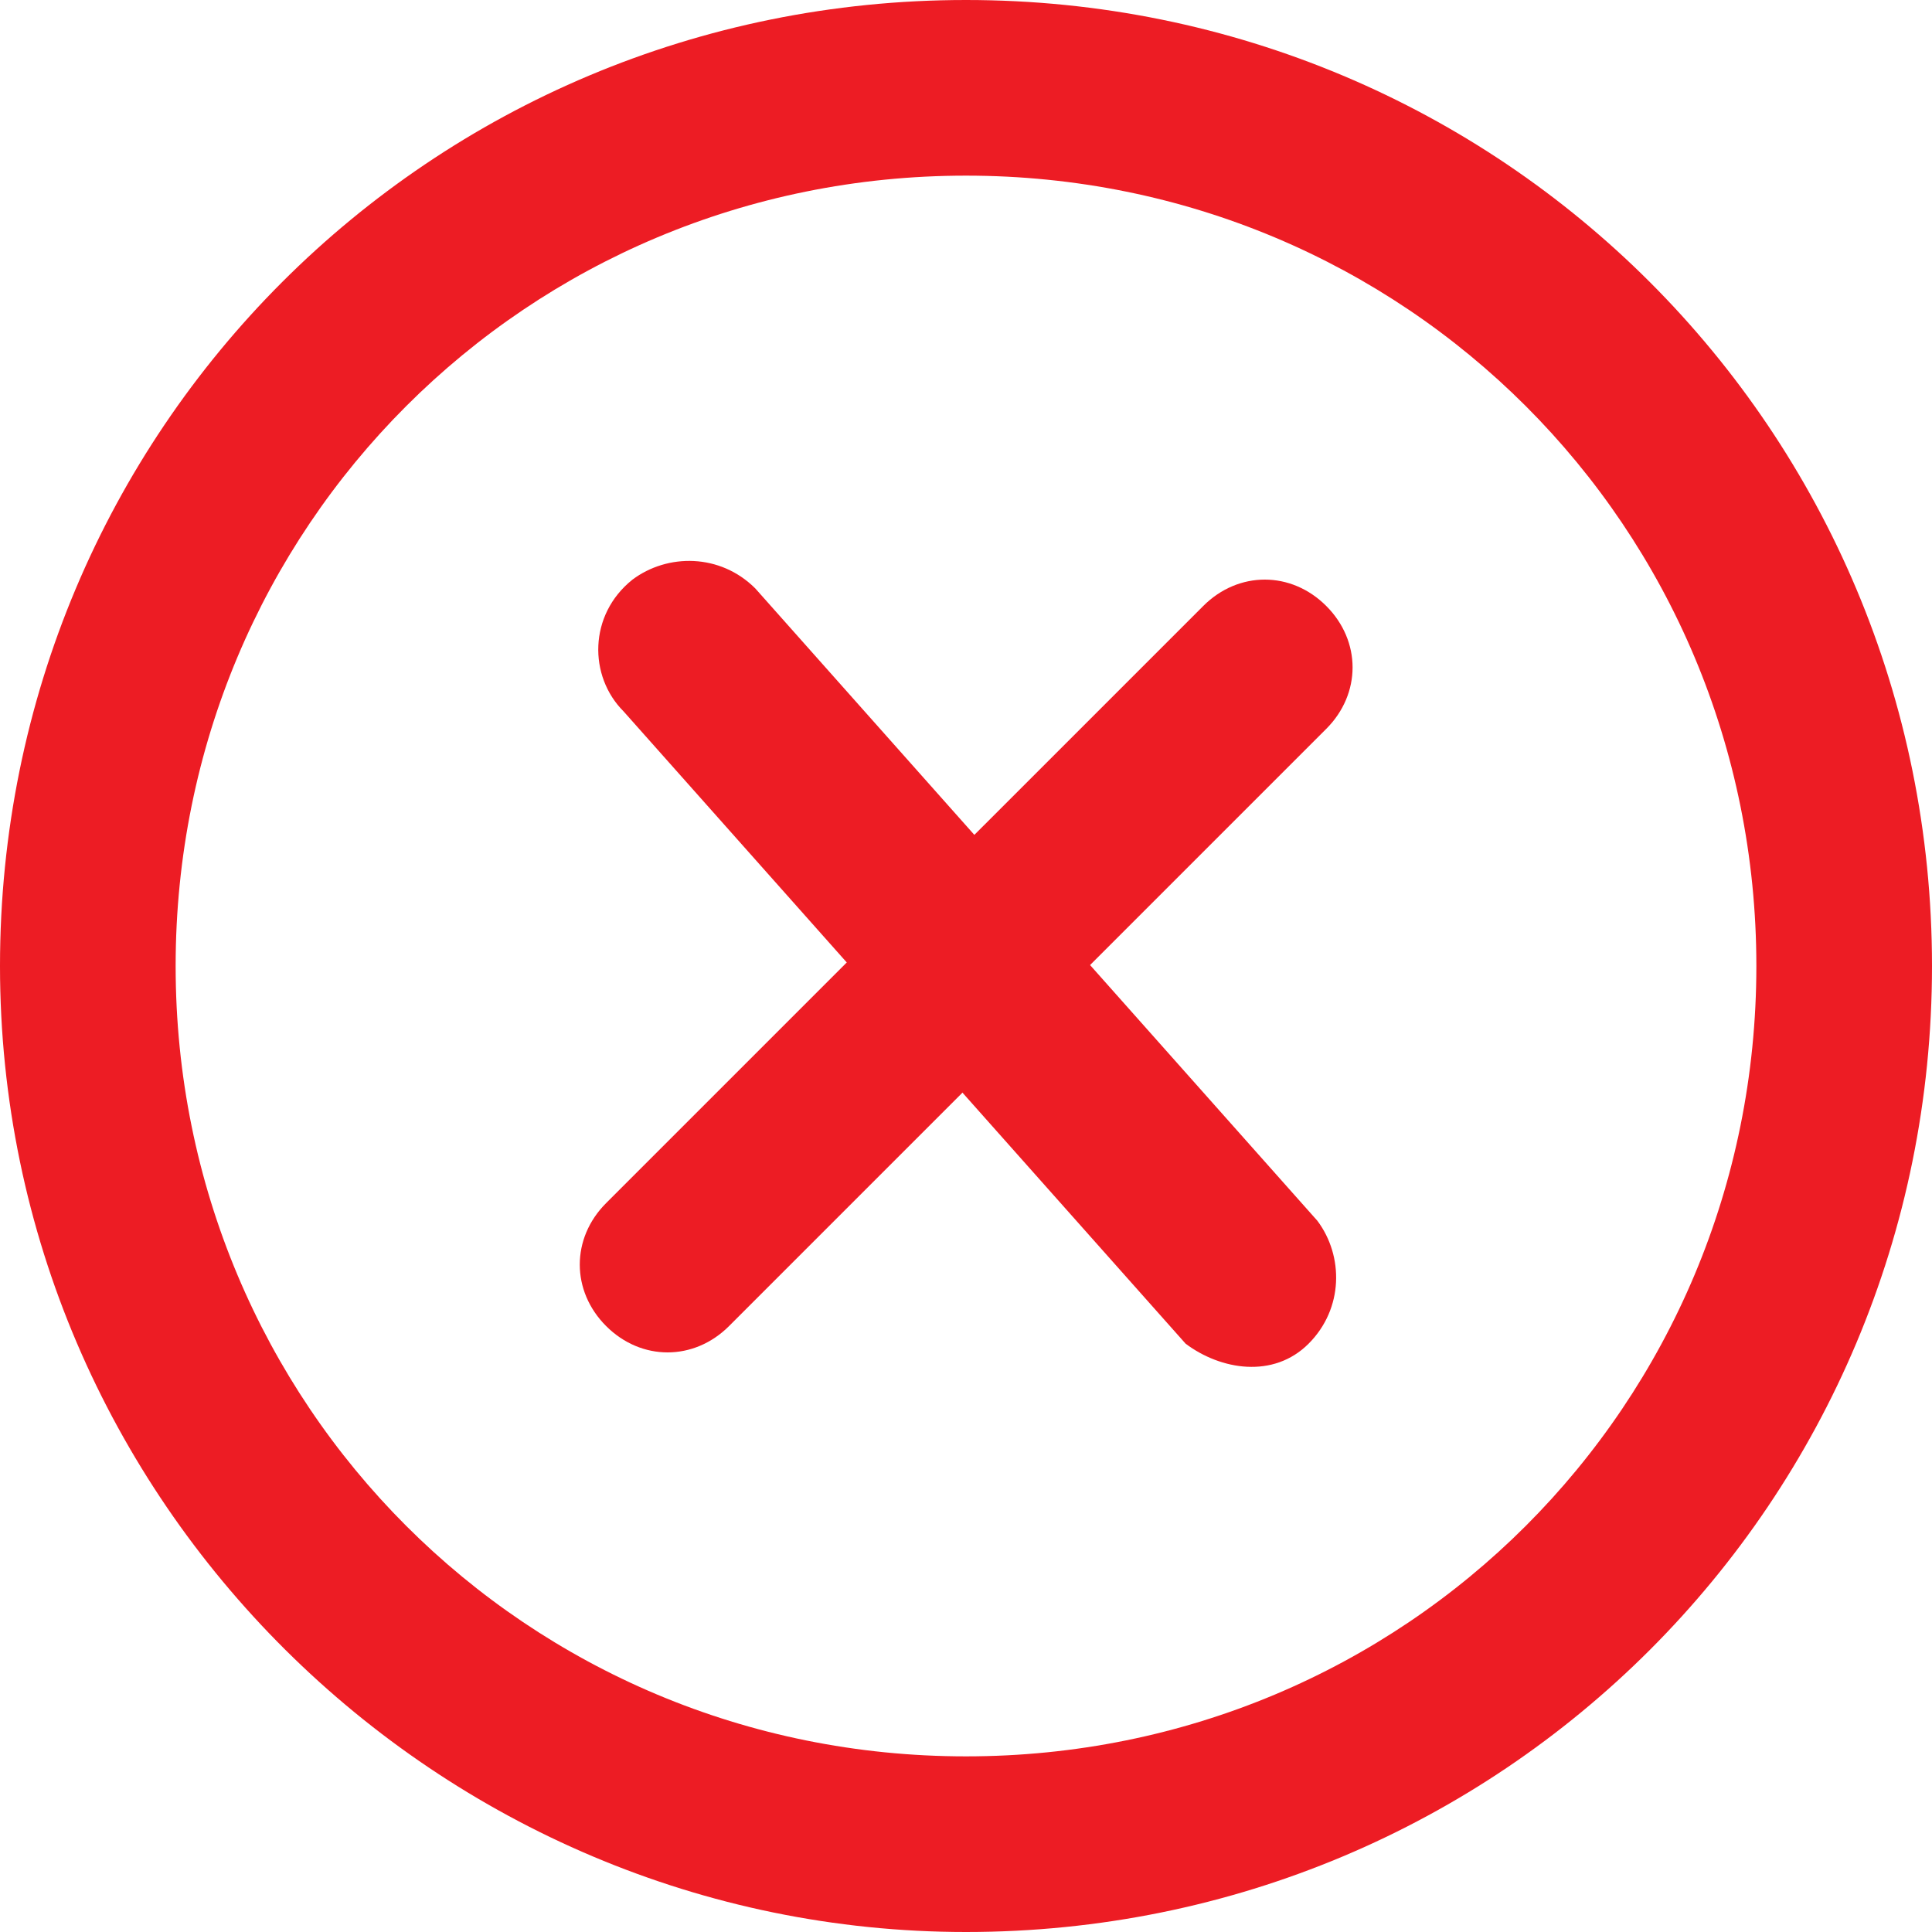
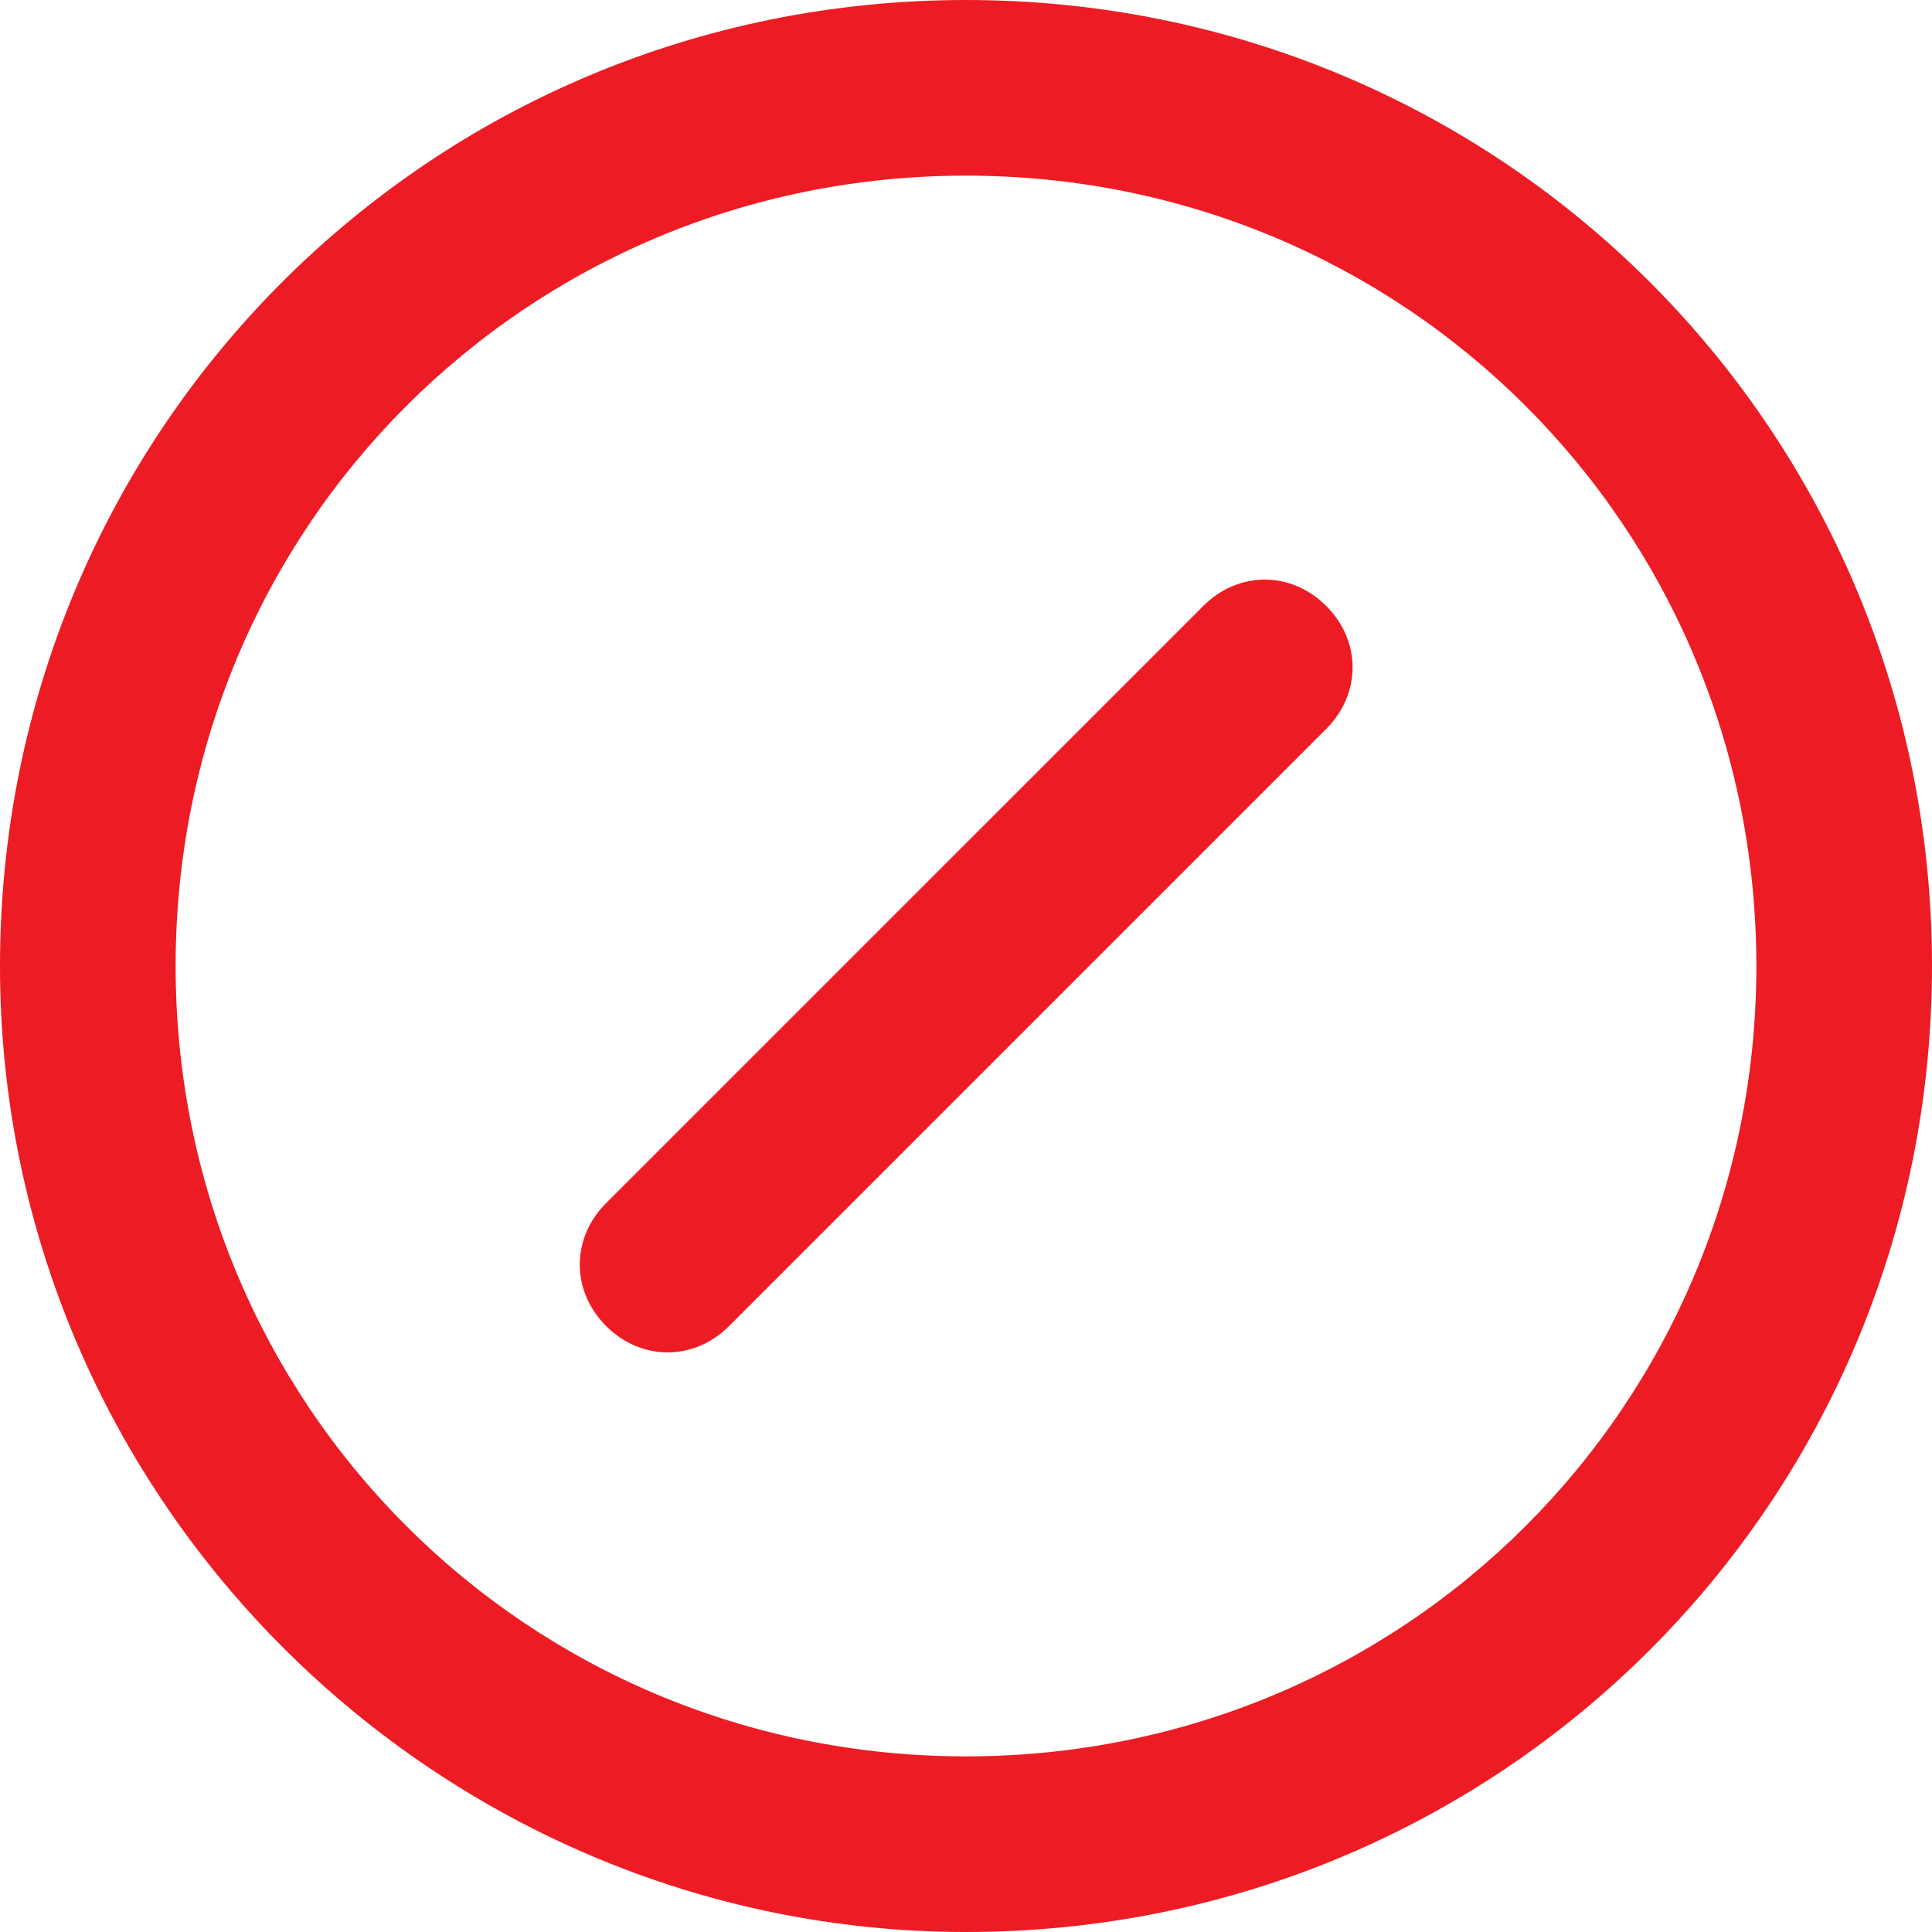
<svg xmlns="http://www.w3.org/2000/svg" width="22" height="22" viewBox="0 0 22 22" fill="none">
  <path fill-rule="evenodd" clip-rule="evenodd" d="M11 2C6 2 2 6 2 11C2 16 6 20 11 20C16 20 20 16 20 11C20 6 16 2 11 2ZM0 11C0 4.9 4.9 0 11 0C17.1 0 22 4.9 22 11C22 17.1 17.1 22 11 22C5 22 0 17.1 0 11Z" fill="#ED1C24" />
  <path fill-rule="evenodd" clip-rule="evenodd" d="M6.902 15.1C6.502 14.7 6.502 14.1 6.902 13.7L13.702 6.9C14.102 6.5 14.702 6.5 15.102 6.9C15.502 7.3 15.502 7.9 15.102 8.3L8.302 15.1C7.902 15.5 7.302 15.5 6.902 15.1Z" fill="#ED1C24" />
-   <path fill-rule="evenodd" clip-rule="evenodd" d="M14.901 15.301C15.301 14.901 15.301 14.301 15.001 13.901L8.601 6.701C8.201 6.301 7.601 6.301 7.201 6.601C6.701 7.001 6.701 7.701 7.101 8.101L13.501 15.301C13.901 15.601 14.501 15.701 14.901 15.301Z" fill="#ED1C24" />
</svg>